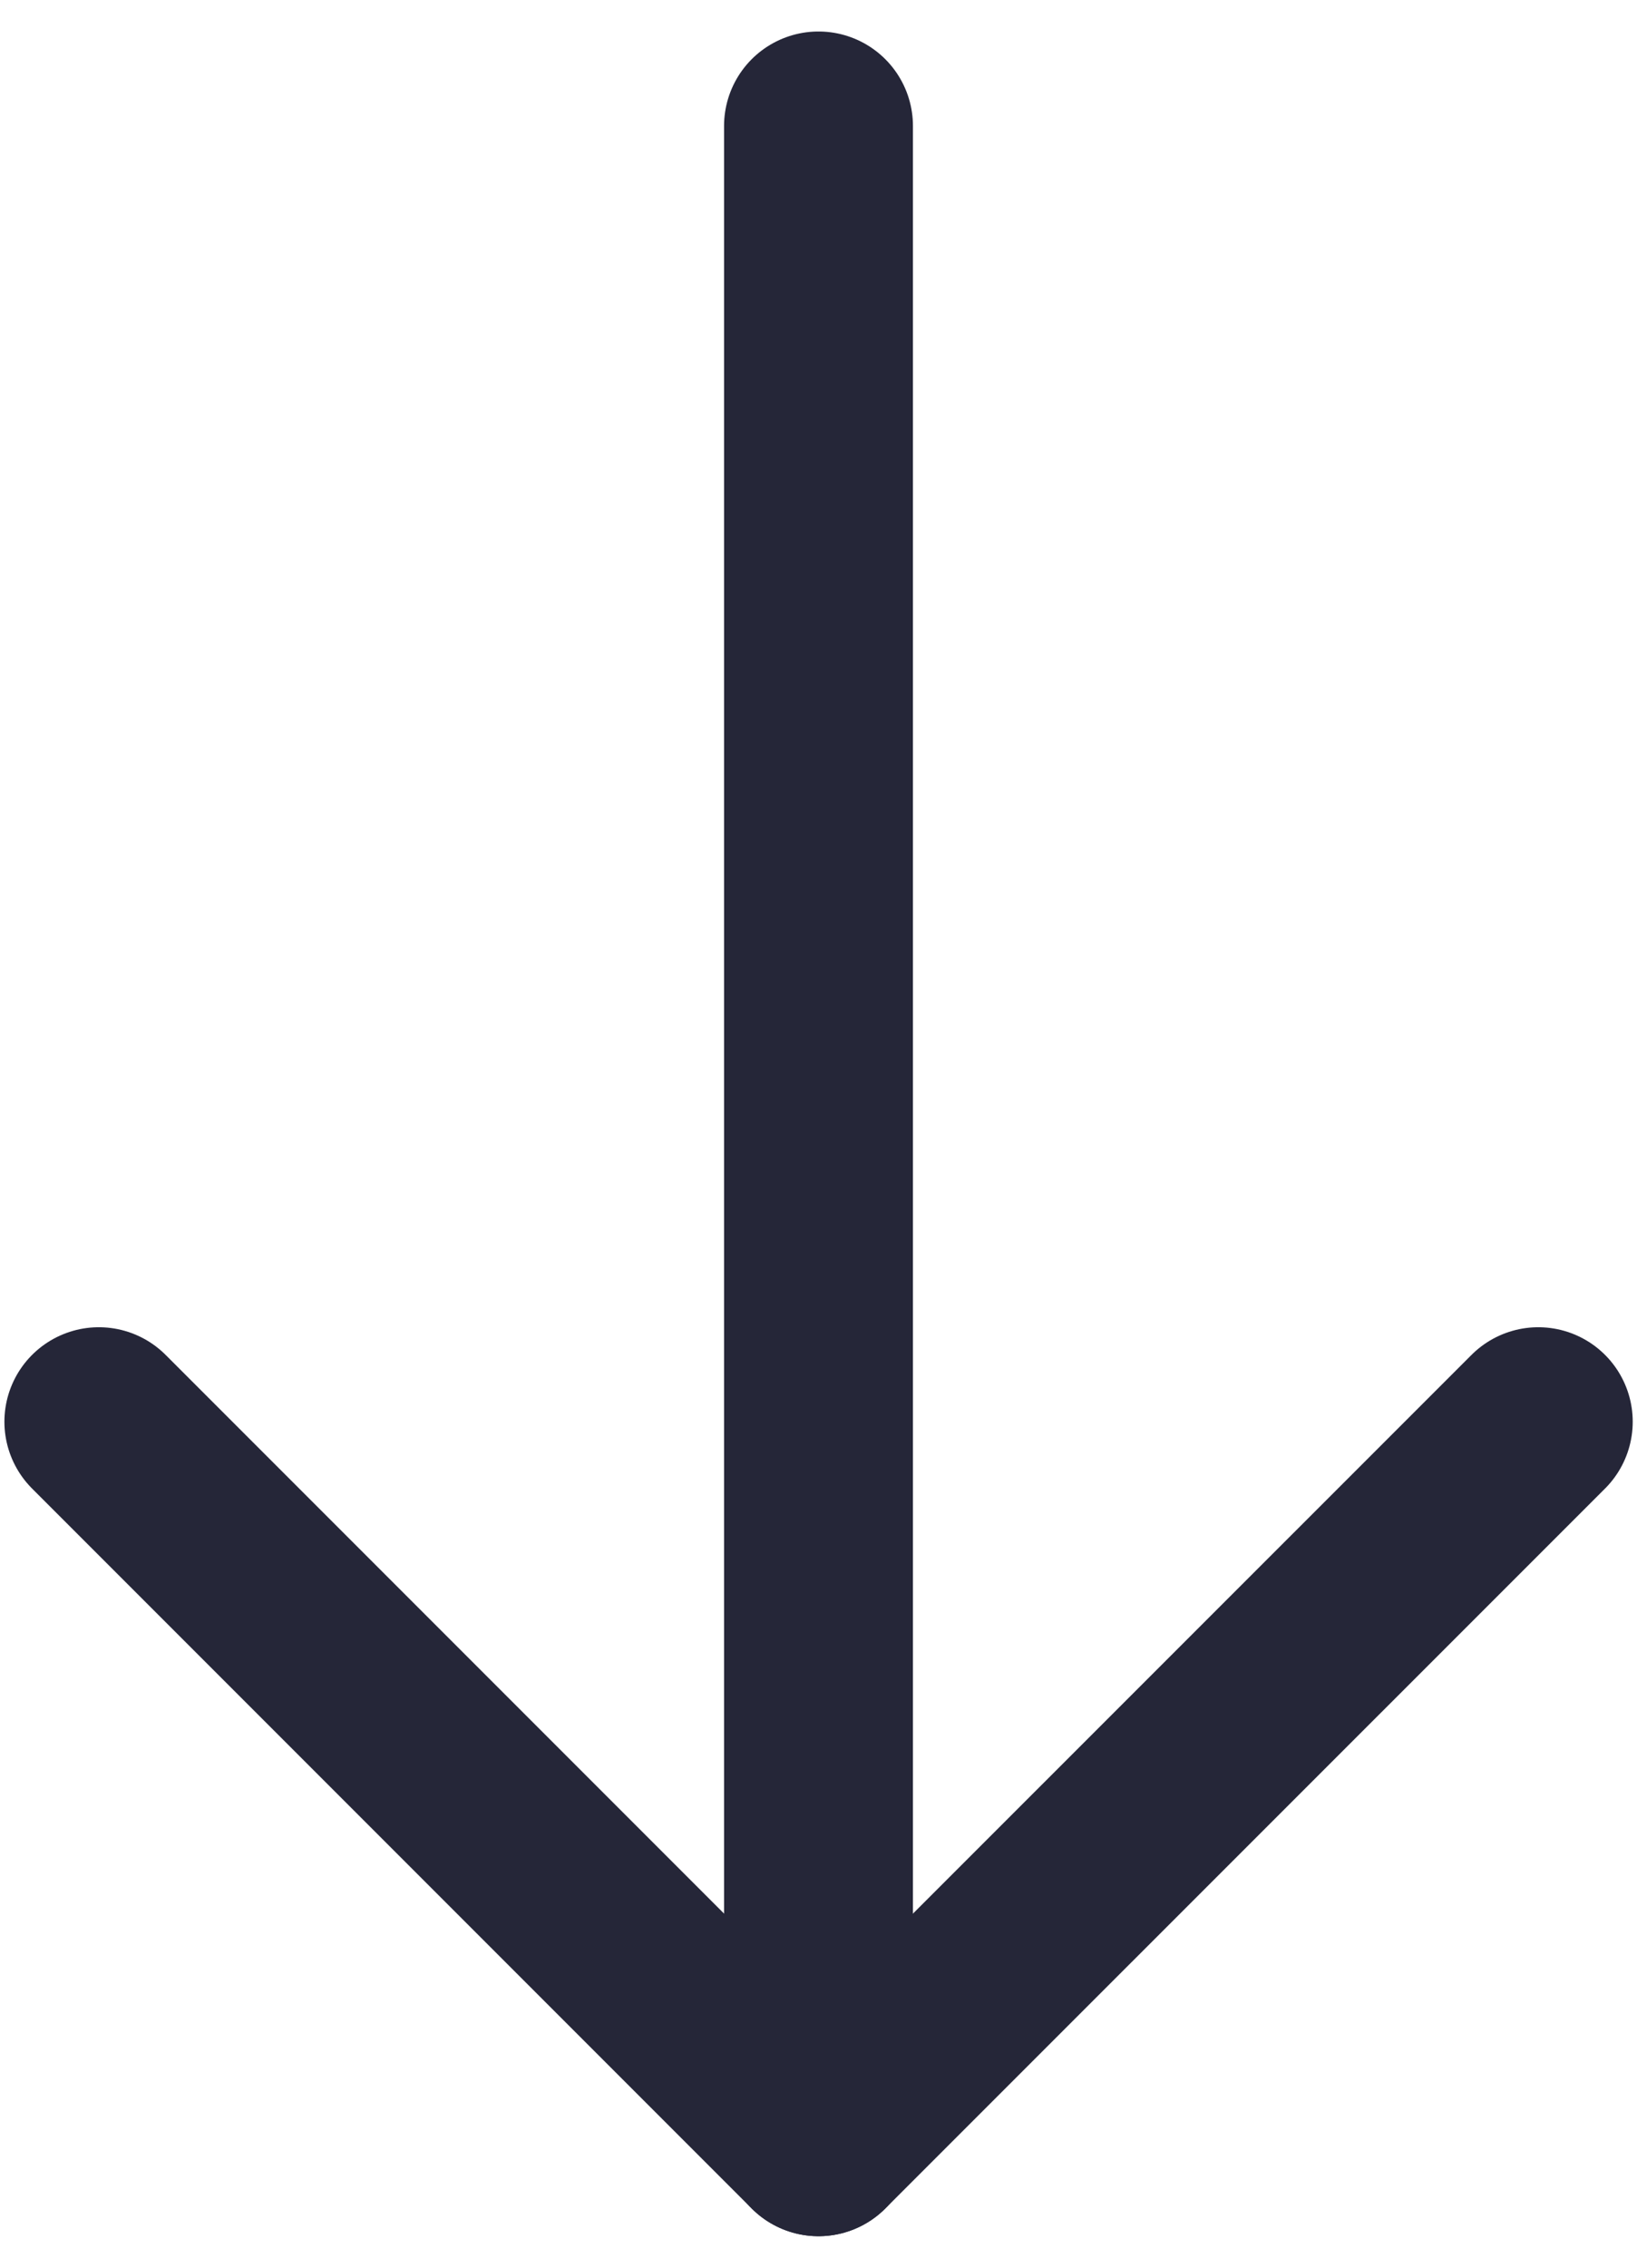
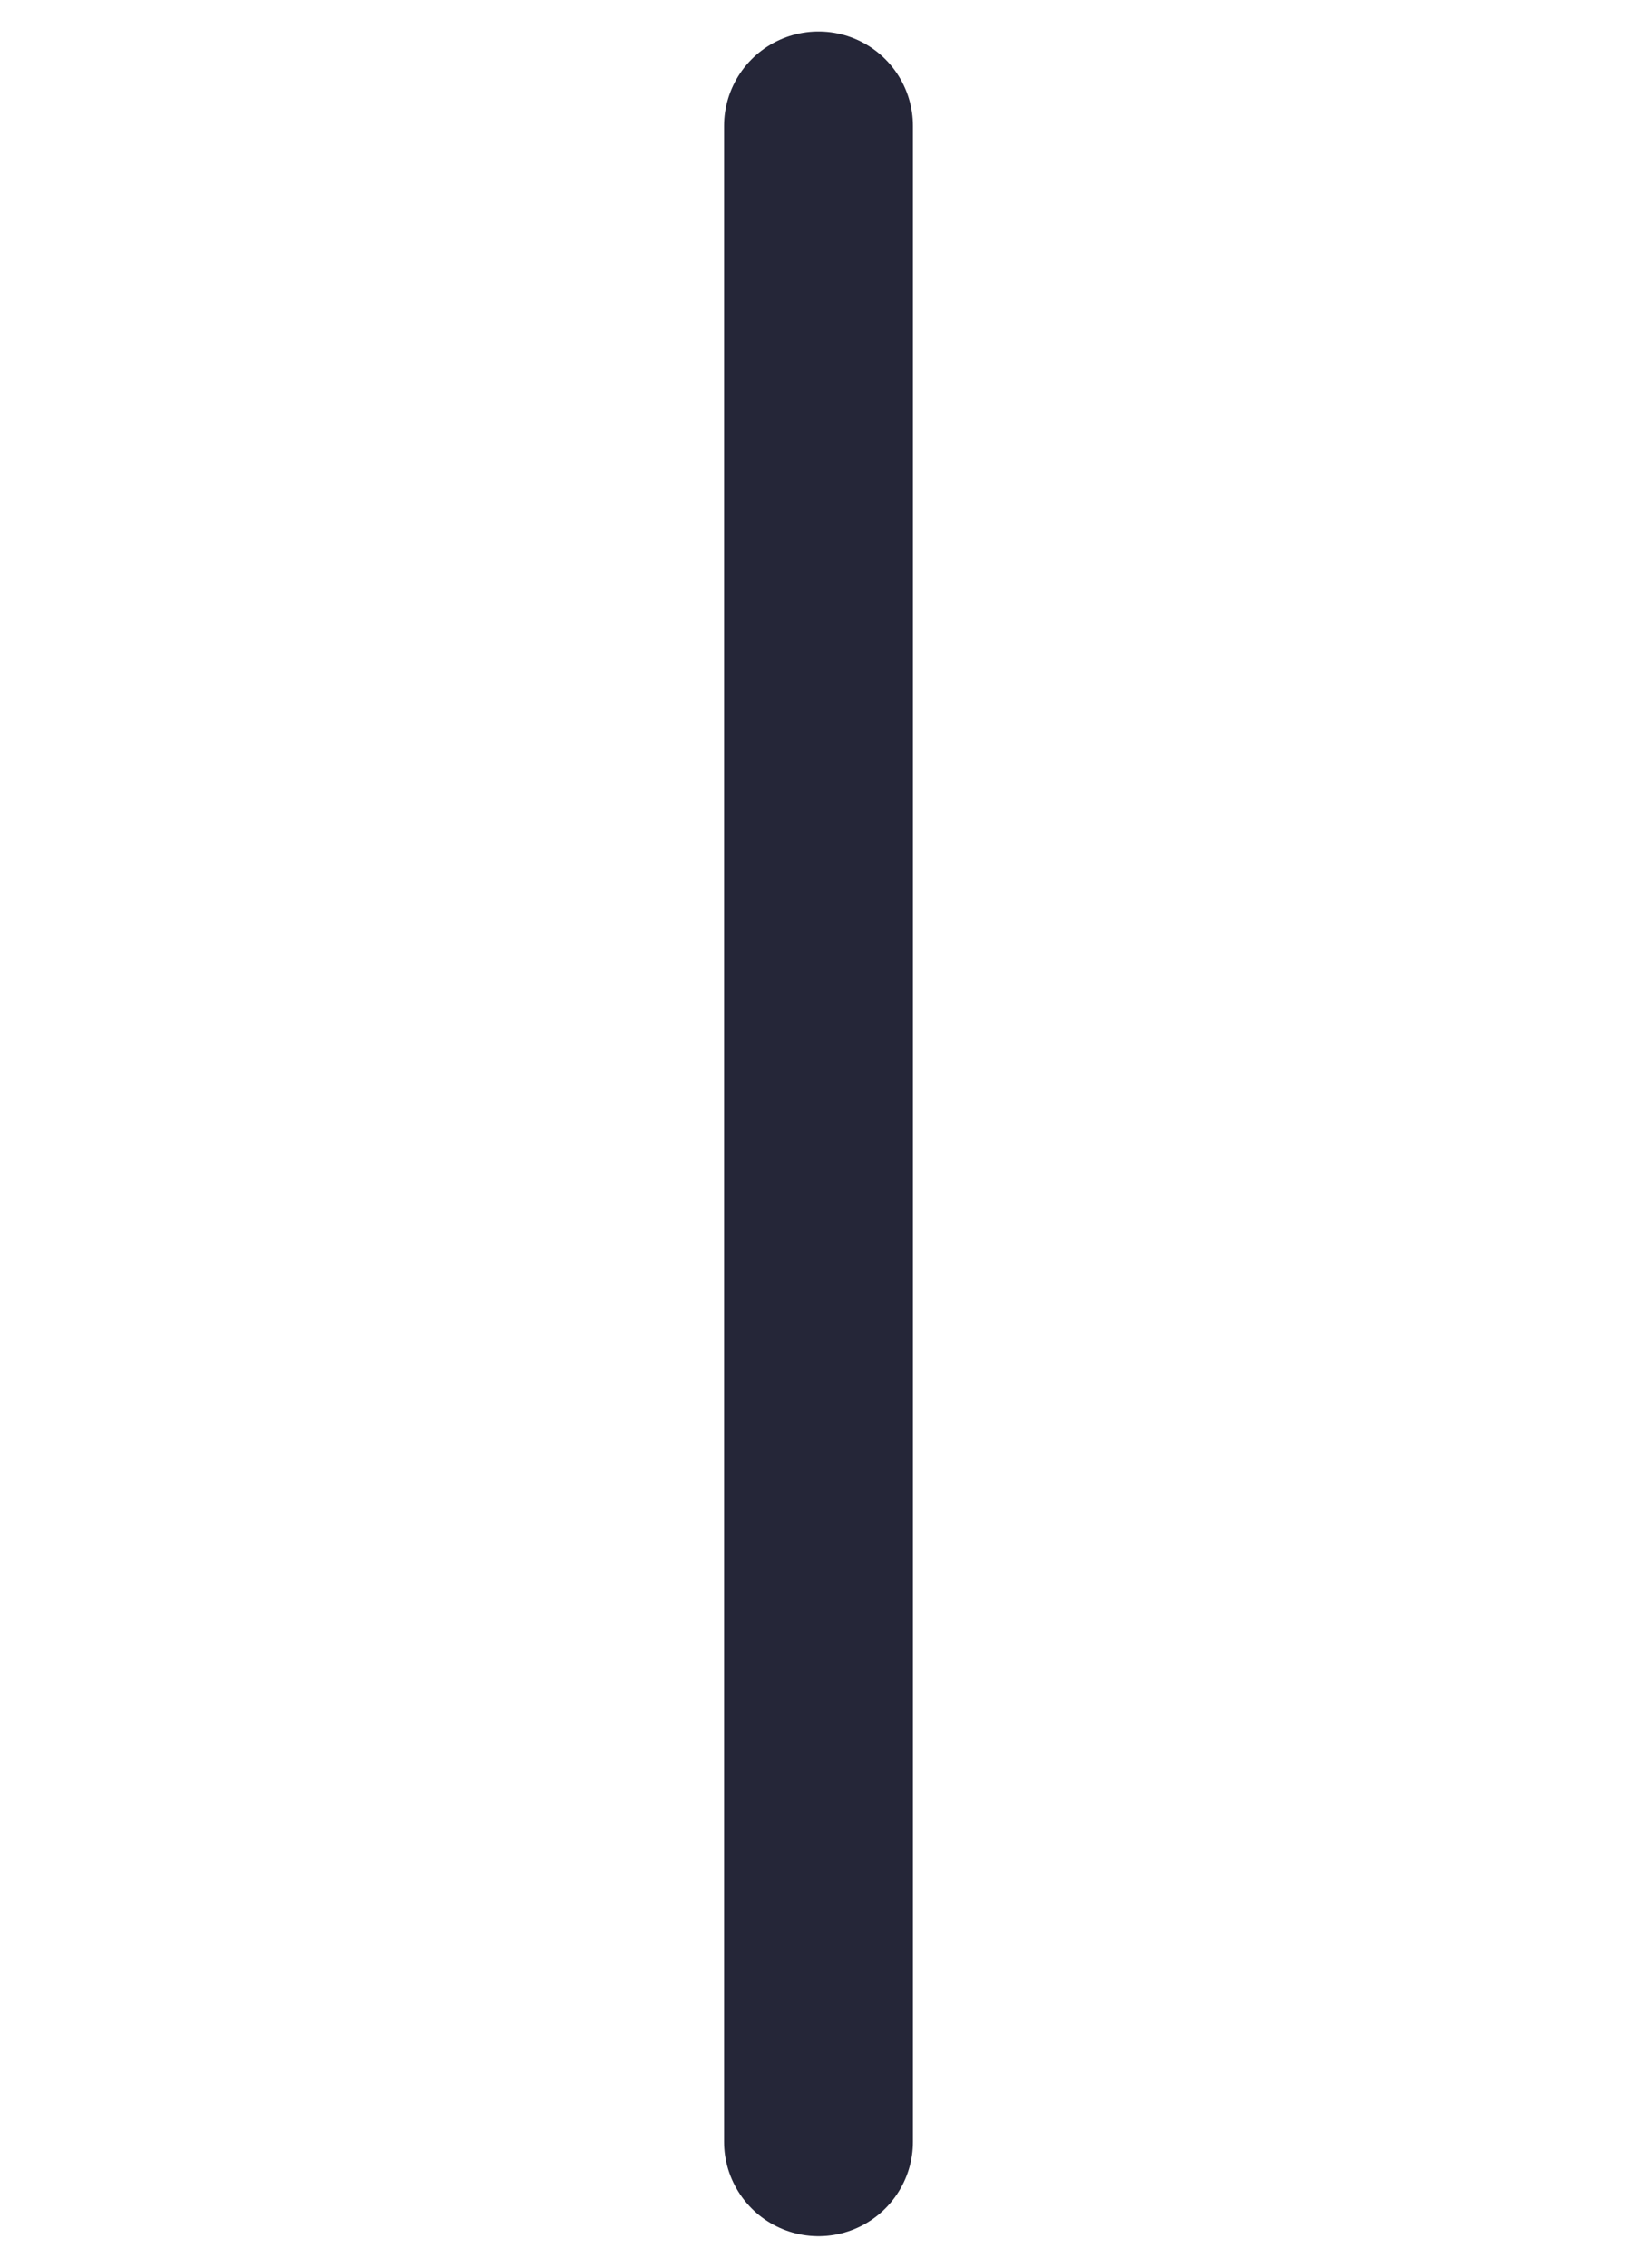
<svg xmlns="http://www.w3.org/2000/svg" width="13" height="18" viewBox="0 0 13 18" fill="none">
  <path d="M6.5 17V1" stroke="#252638" stroke-width="1.5" stroke-linecap="round" stroke-linejoin="round" />
-   <path d="M12.216 11.285L6.5 17L0.785 11.285" stroke="#252638" stroke-width="1.5" stroke-linecap="round" stroke-linejoin="round" />
</svg>